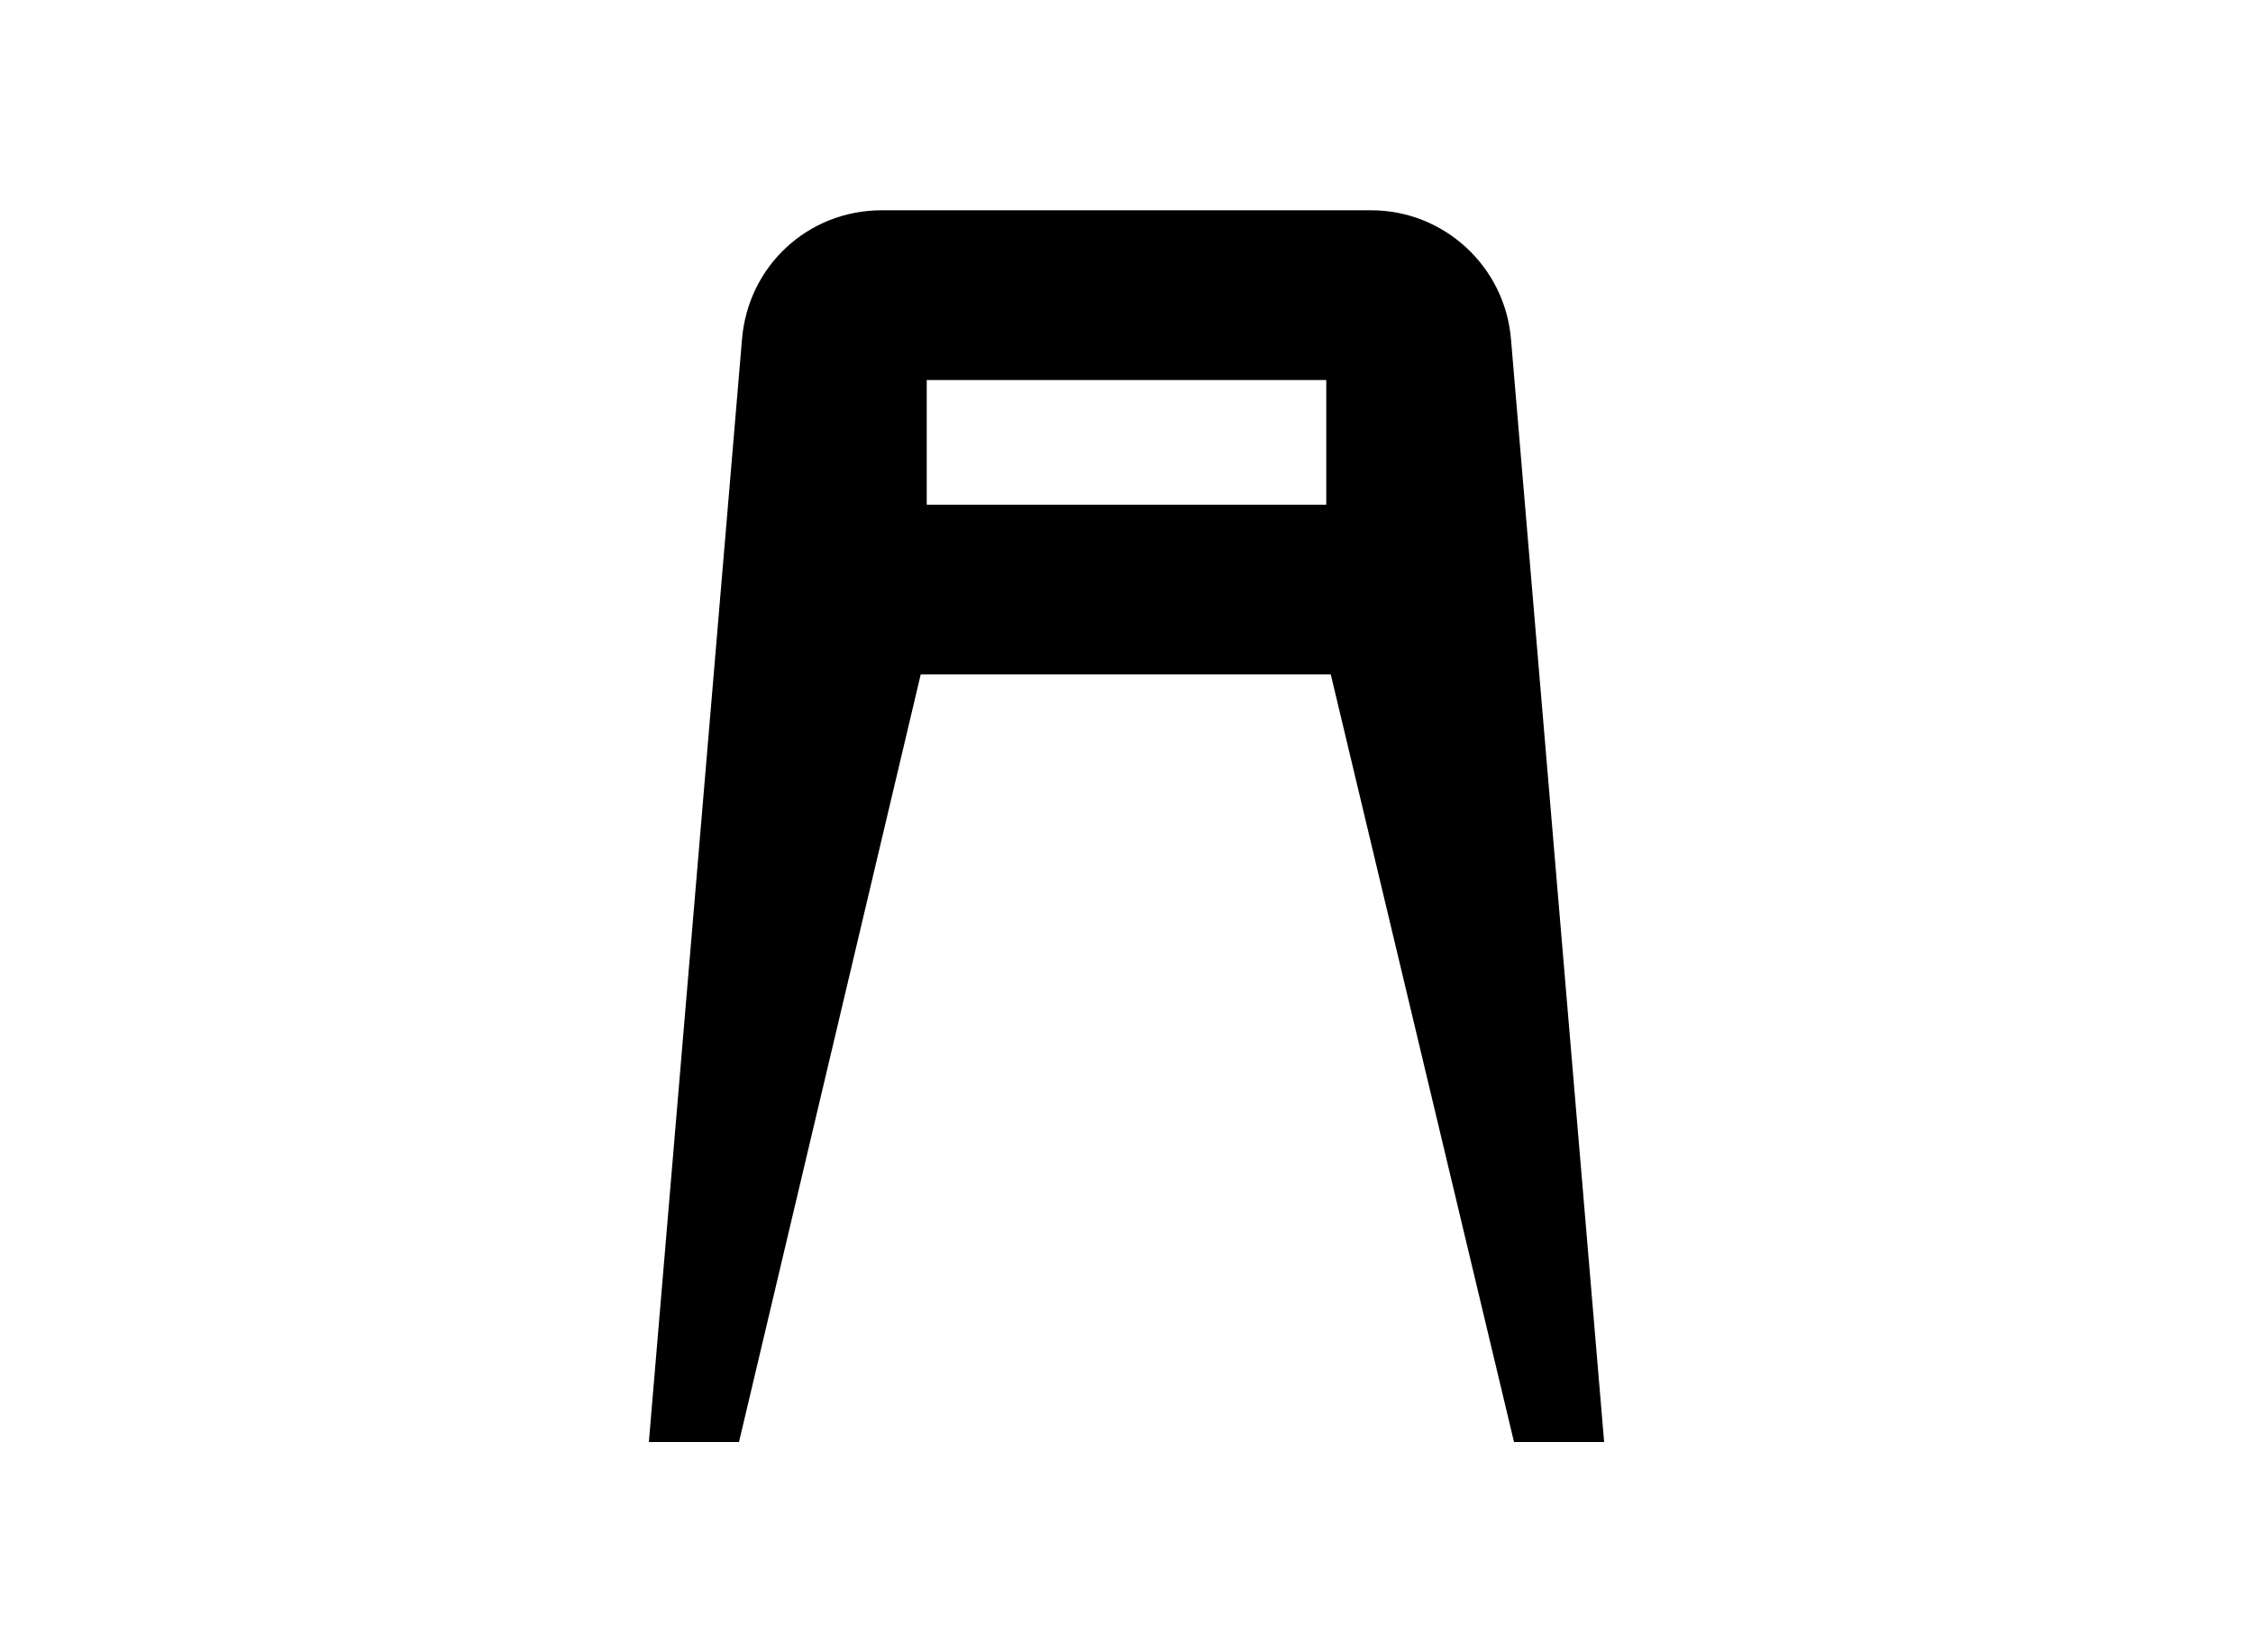
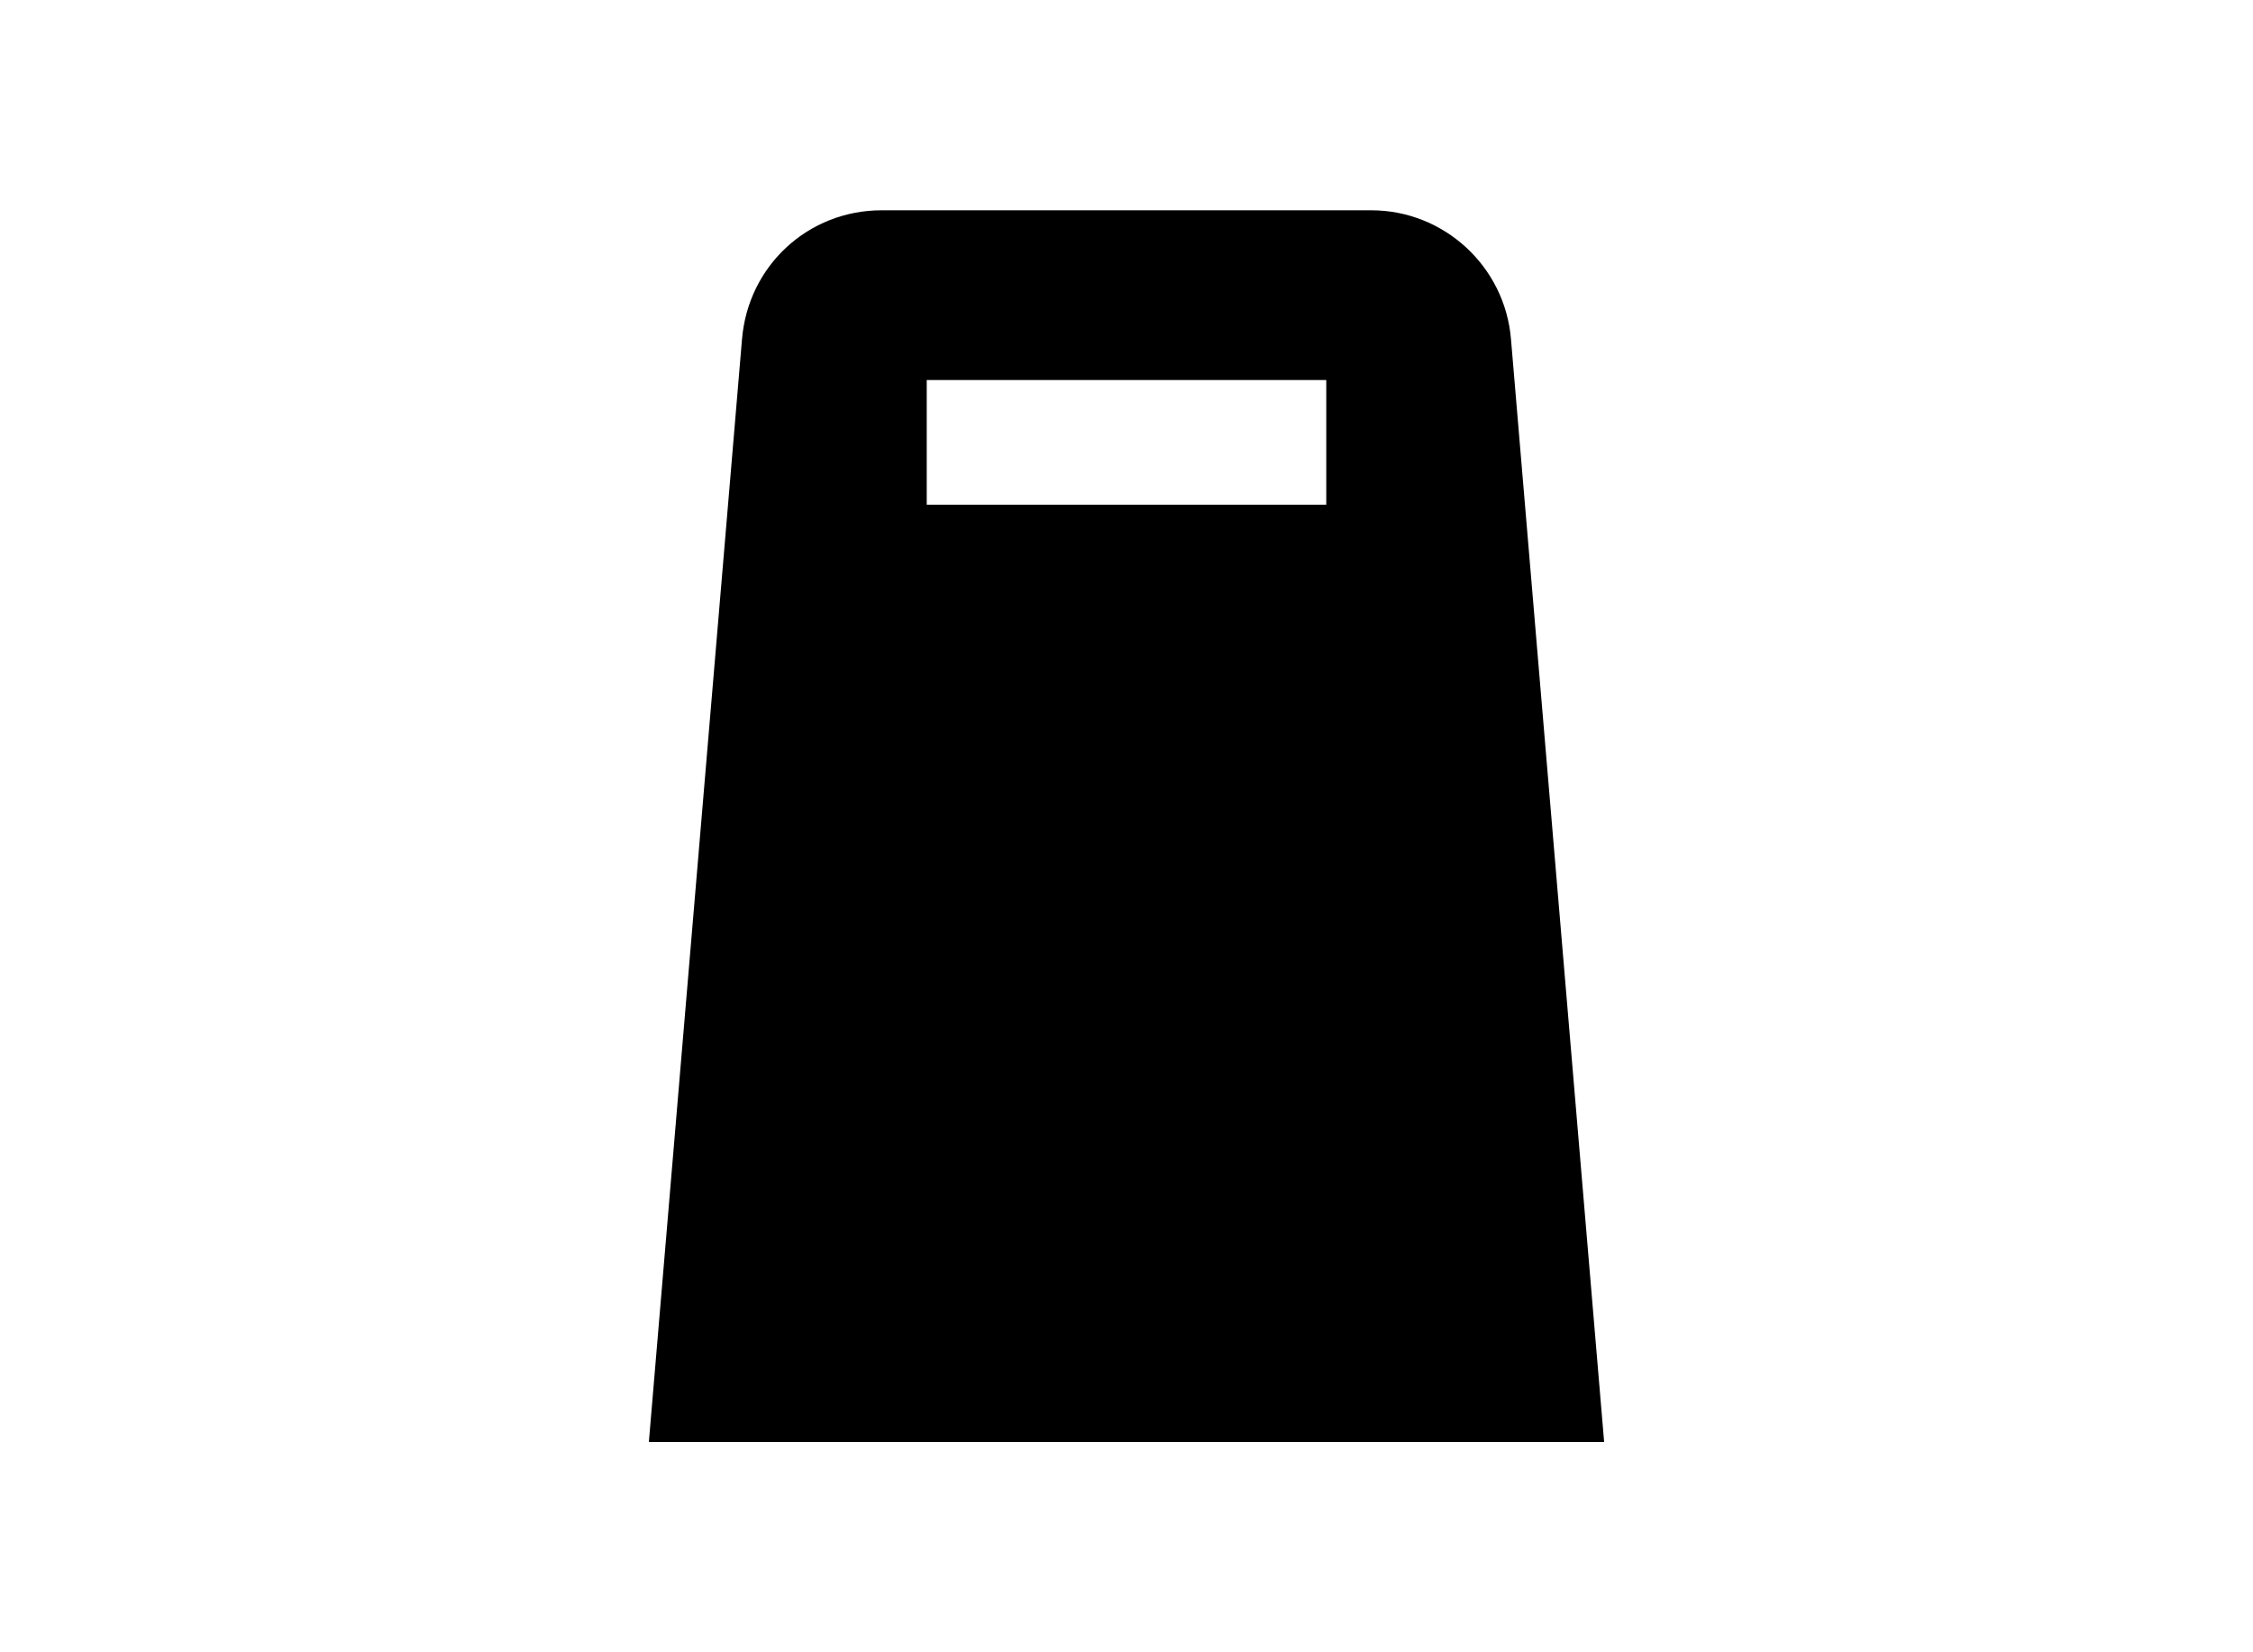
<svg xmlns="http://www.w3.org/2000/svg" id="Layer_1" x="0px" y="0px" viewBox="0 0 150 110" style="enable-background:new 0 0 150 110;" xml:space="preserve">
-   <path d="M100.6,22.6c-0.4-4.9-4.5-8.6-9.3-8.6H58.7c-4.9,0-8.9,3.7-9.3,8.6L43.2,96h6l12.1-51.1h27.3L100.8,96h6L100.6,22.6z M88.3,33.6H61.7v-8.3h26.6V33.6z" />
+   <path d="M100.6,22.6c-0.4-4.9-4.5-8.6-9.3-8.6H58.7c-4.9,0-8.9,3.7-9.3,8.6L43.2,96h6h27.3L100.8,96h6L100.6,22.6z M88.3,33.6H61.7v-8.3h26.6V33.6z" />
</svg>